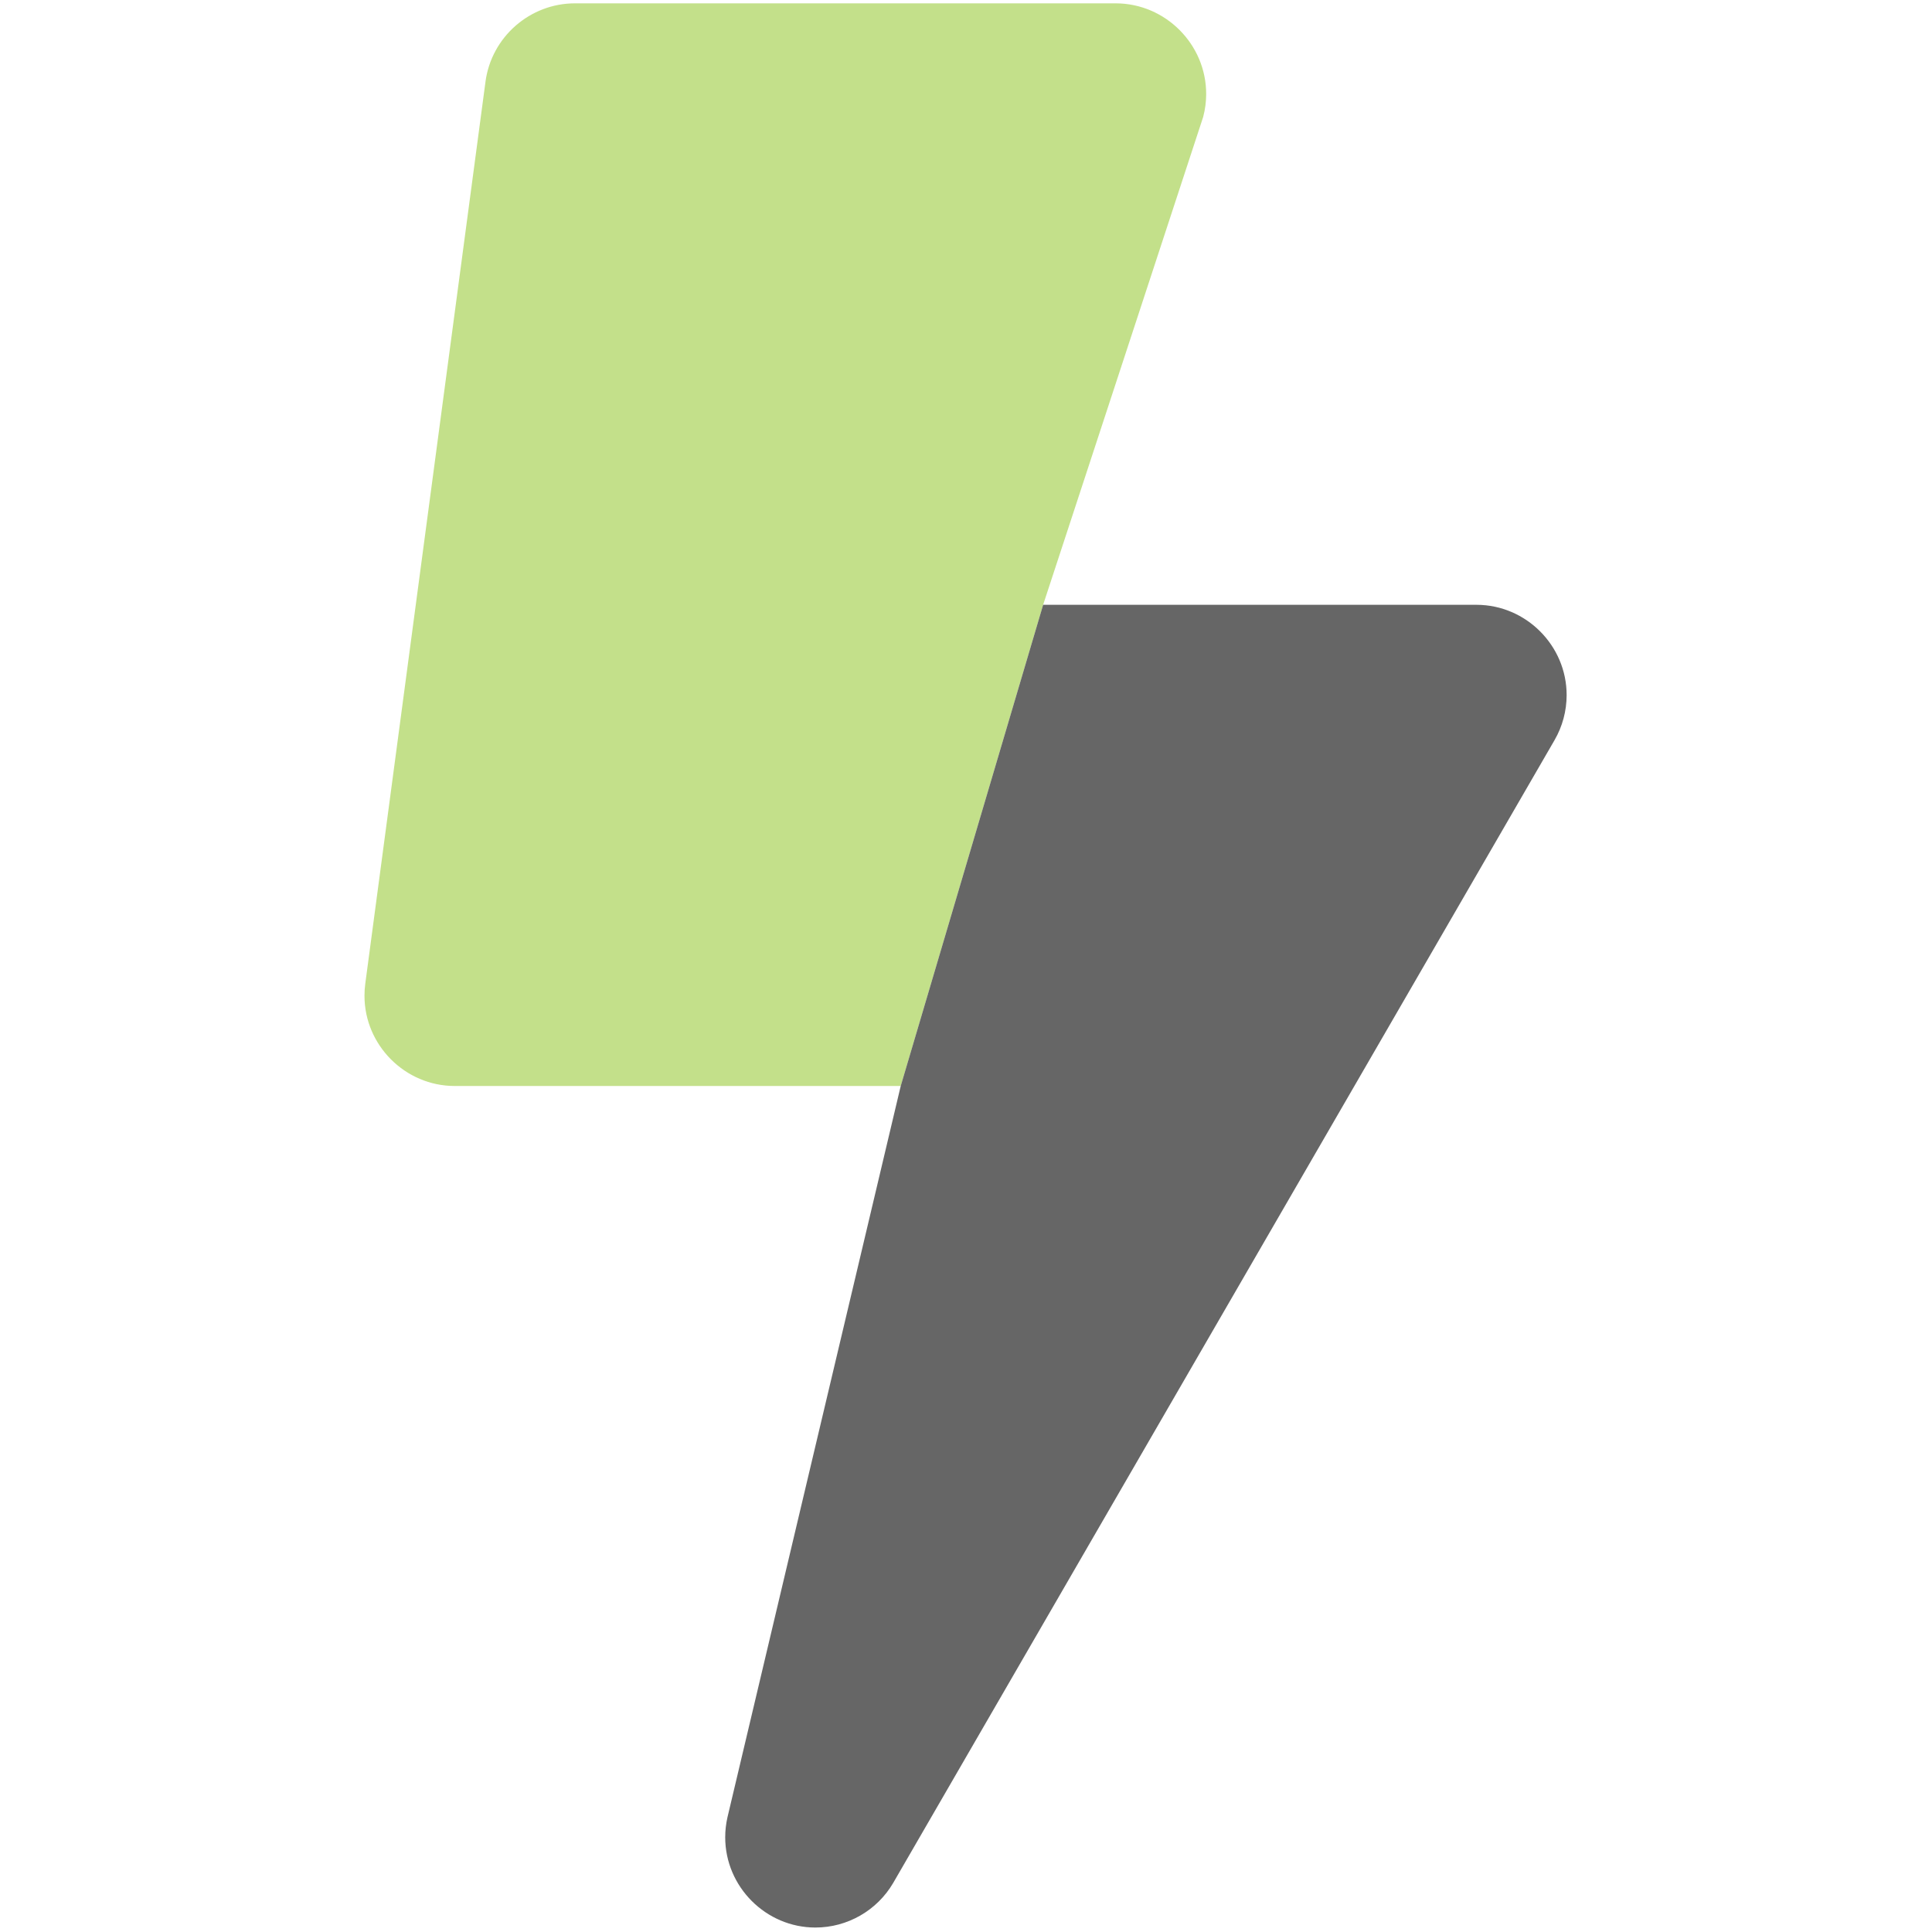
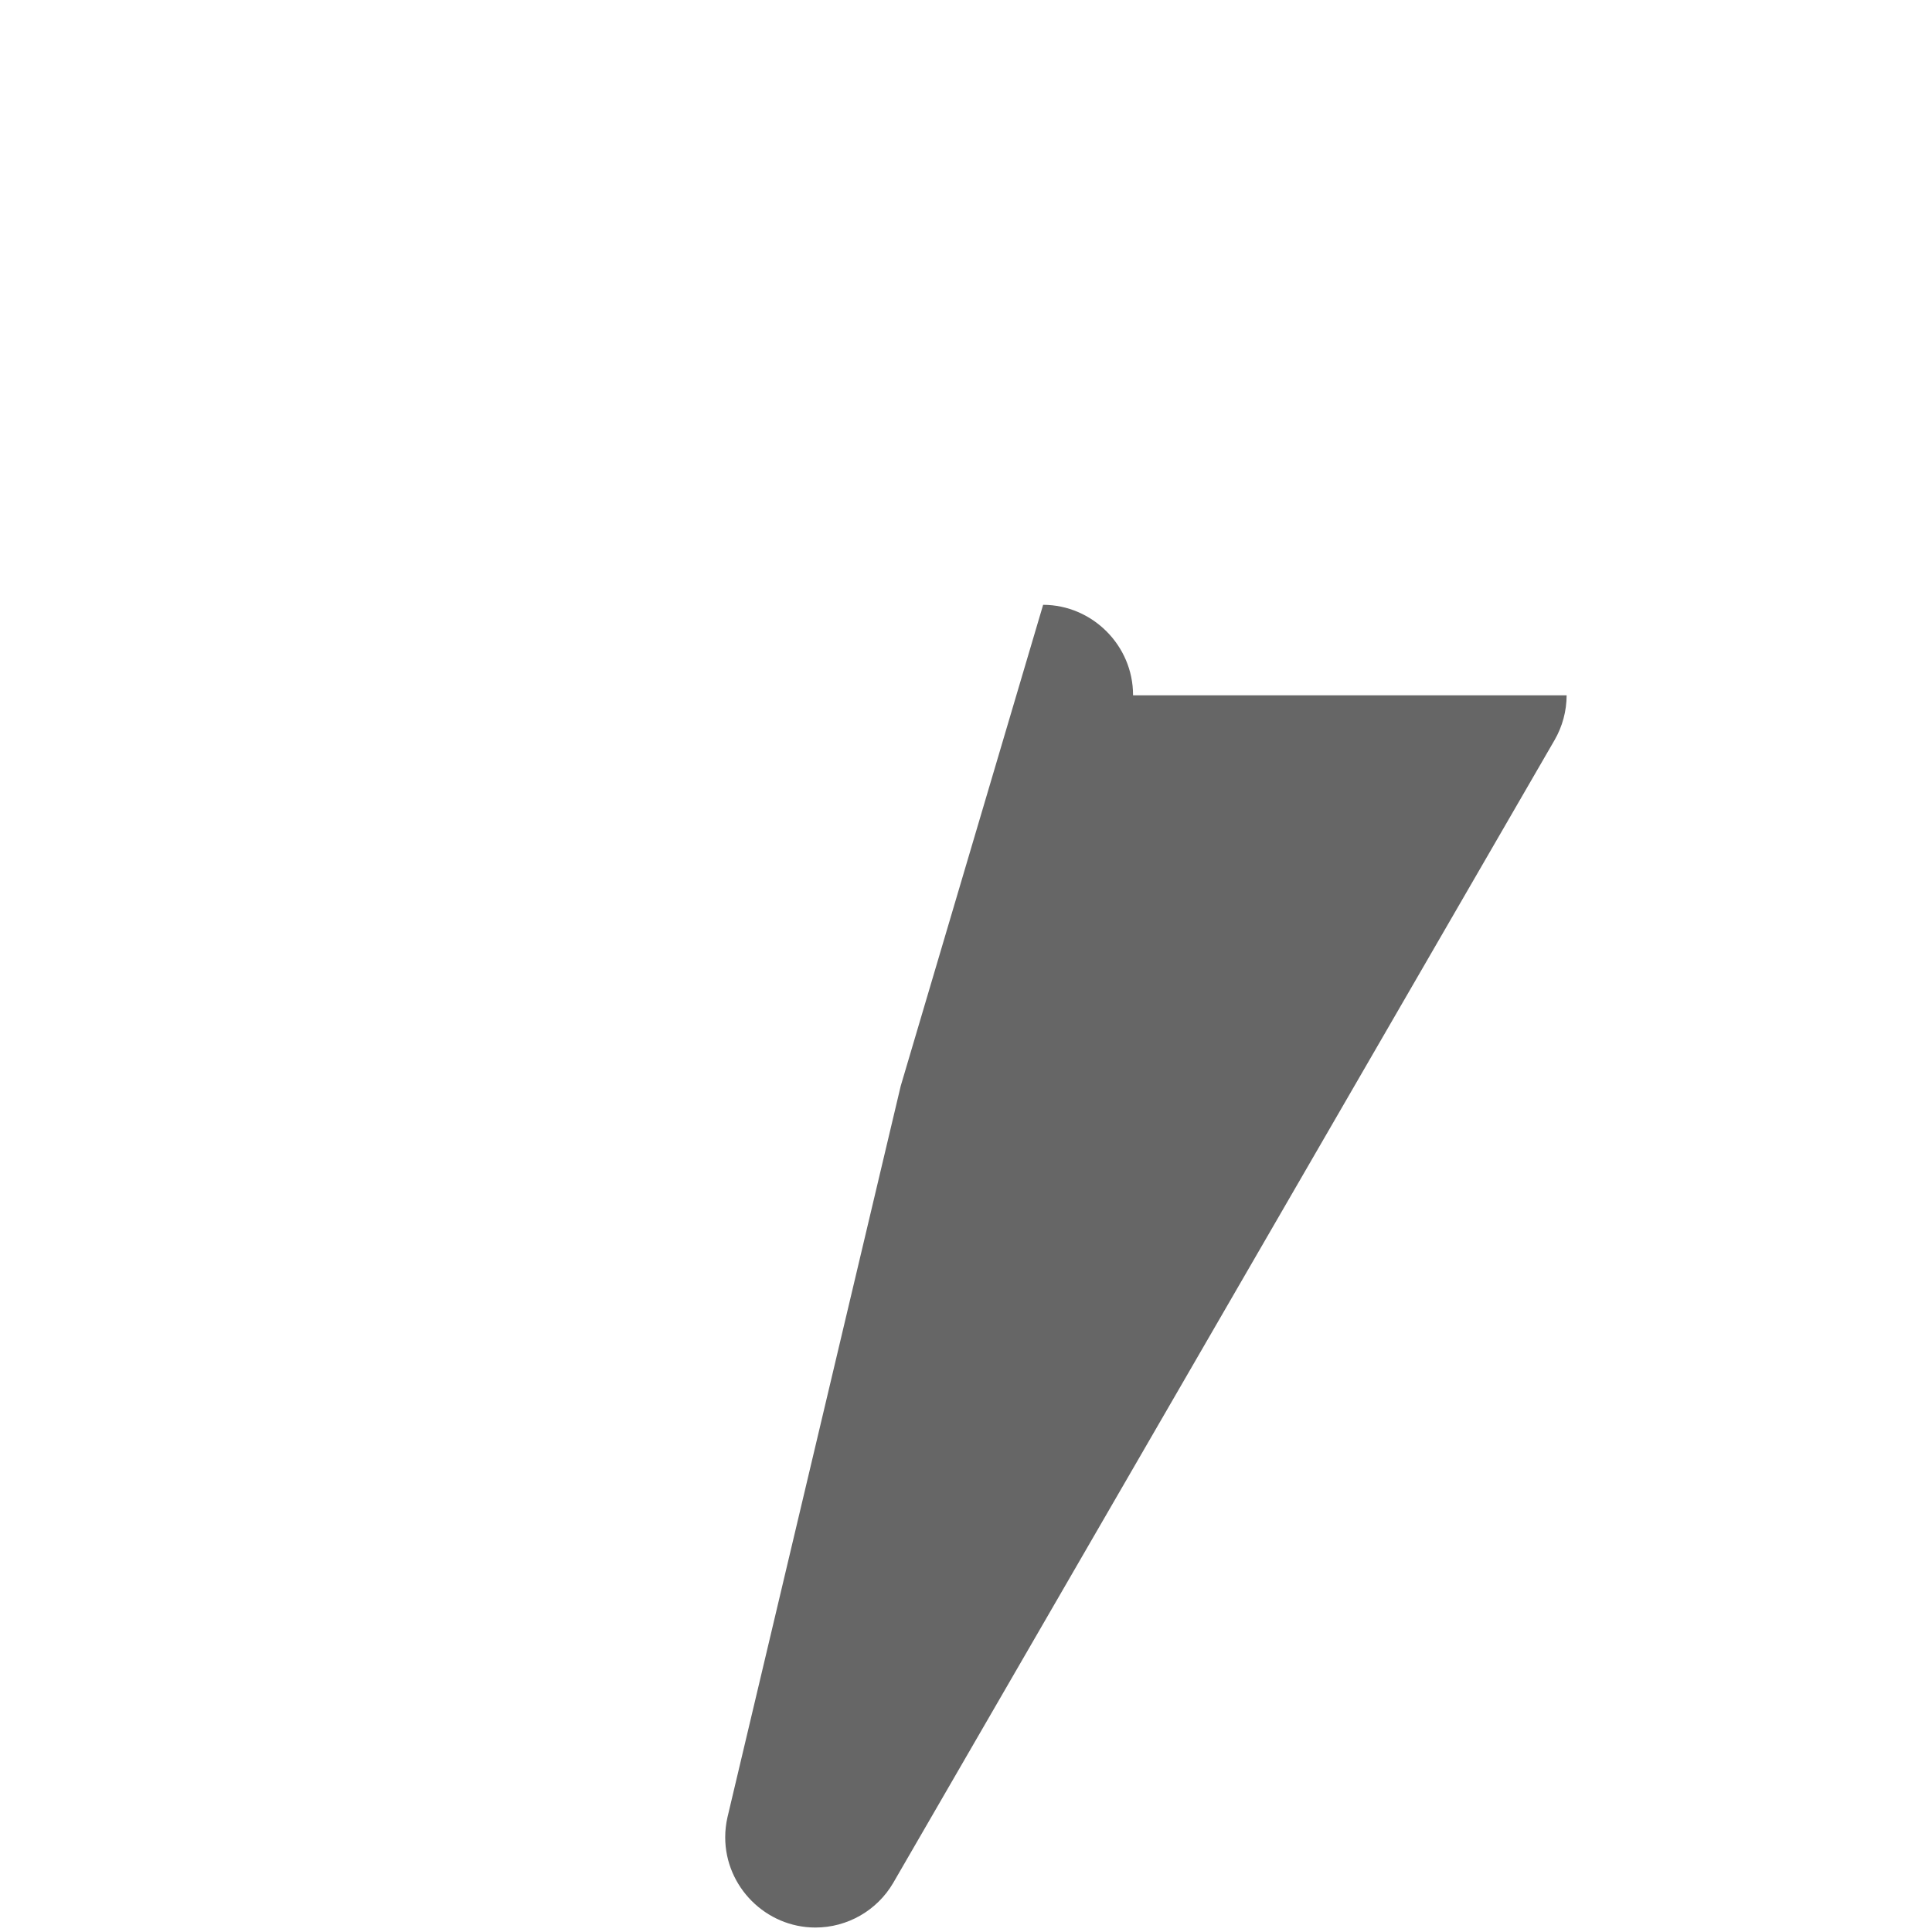
<svg xmlns="http://www.w3.org/2000/svg" width="100%" height="100%" viewBox="0 0 2084 2084" version="1.1" xml:space="preserve" style="fill-rule:evenodd;clip-rule:evenodd;stroke-linejoin:round;stroke-miterlimit:2;">
  <clipPath id="_clip1">
    <rect x="393.158" y="3.61" width="1297.02" height="2076.11" />
  </clipPath>
  <g clip-path="url(#_clip1)">
    <g>
-       <path d="M1301.07,101.698c-0.032,8.213 -1.108,16.388 -3.202,24.33l-172.665,526.367l-153.616,519.029l-481.152,-0c-53.365,-0 -97.277,-43.931 -97.277,-97.318c-0,-4.339 0.284,-8.674 0.851,-12.976l129.702,-973.178c6.466,-48.081 47.932,-84.351 96.425,-84.342l583.658,-0c53.426,0.199 97.277,44.232 97.277,97.682c-0,0.135 -0,0.271 -0.001,0.406Z" style="fill:#9bcb3c;fill-opacity:0.6;fill-rule:nonzero;" />
-       <path d="M1689.89,749.997c-0.042,16.989 -4.543,33.672 -13.051,48.375l-713.359,1232.69c-17.435,29.773 -49.442,48.125 -83.934,48.125c-53.364,0 -97.276,-43.93 -97.276,-97.317c-0,-7.326 0.827,-14.629 2.465,-21.769l186.851,-788.68l153.616,-519.029l467.696,0c53.257,0.156 96.993,44.038 96.993,97.318c-0,0.095 -0,0.189 -0.001,0.284Z" style="fill:#666;fill-rule:nonzero;" />
+       <path d="M1689.89,749.997c-0.042,16.989 -4.543,33.672 -13.051,48.375l-713.359,1232.69c-17.435,29.773 -49.442,48.125 -83.934,48.125c-53.364,0 -97.276,-43.93 -97.276,-97.317c-0,-7.326 0.827,-14.629 2.465,-21.769l186.851,-788.68l153.616,-519.029c53.257,0.156 96.993,44.038 96.993,97.318c-0,0.095 -0,0.189 -0.001,0.284Z" style="fill:#666;fill-rule:nonzero;" />
    </g>
  </g>
</svg>